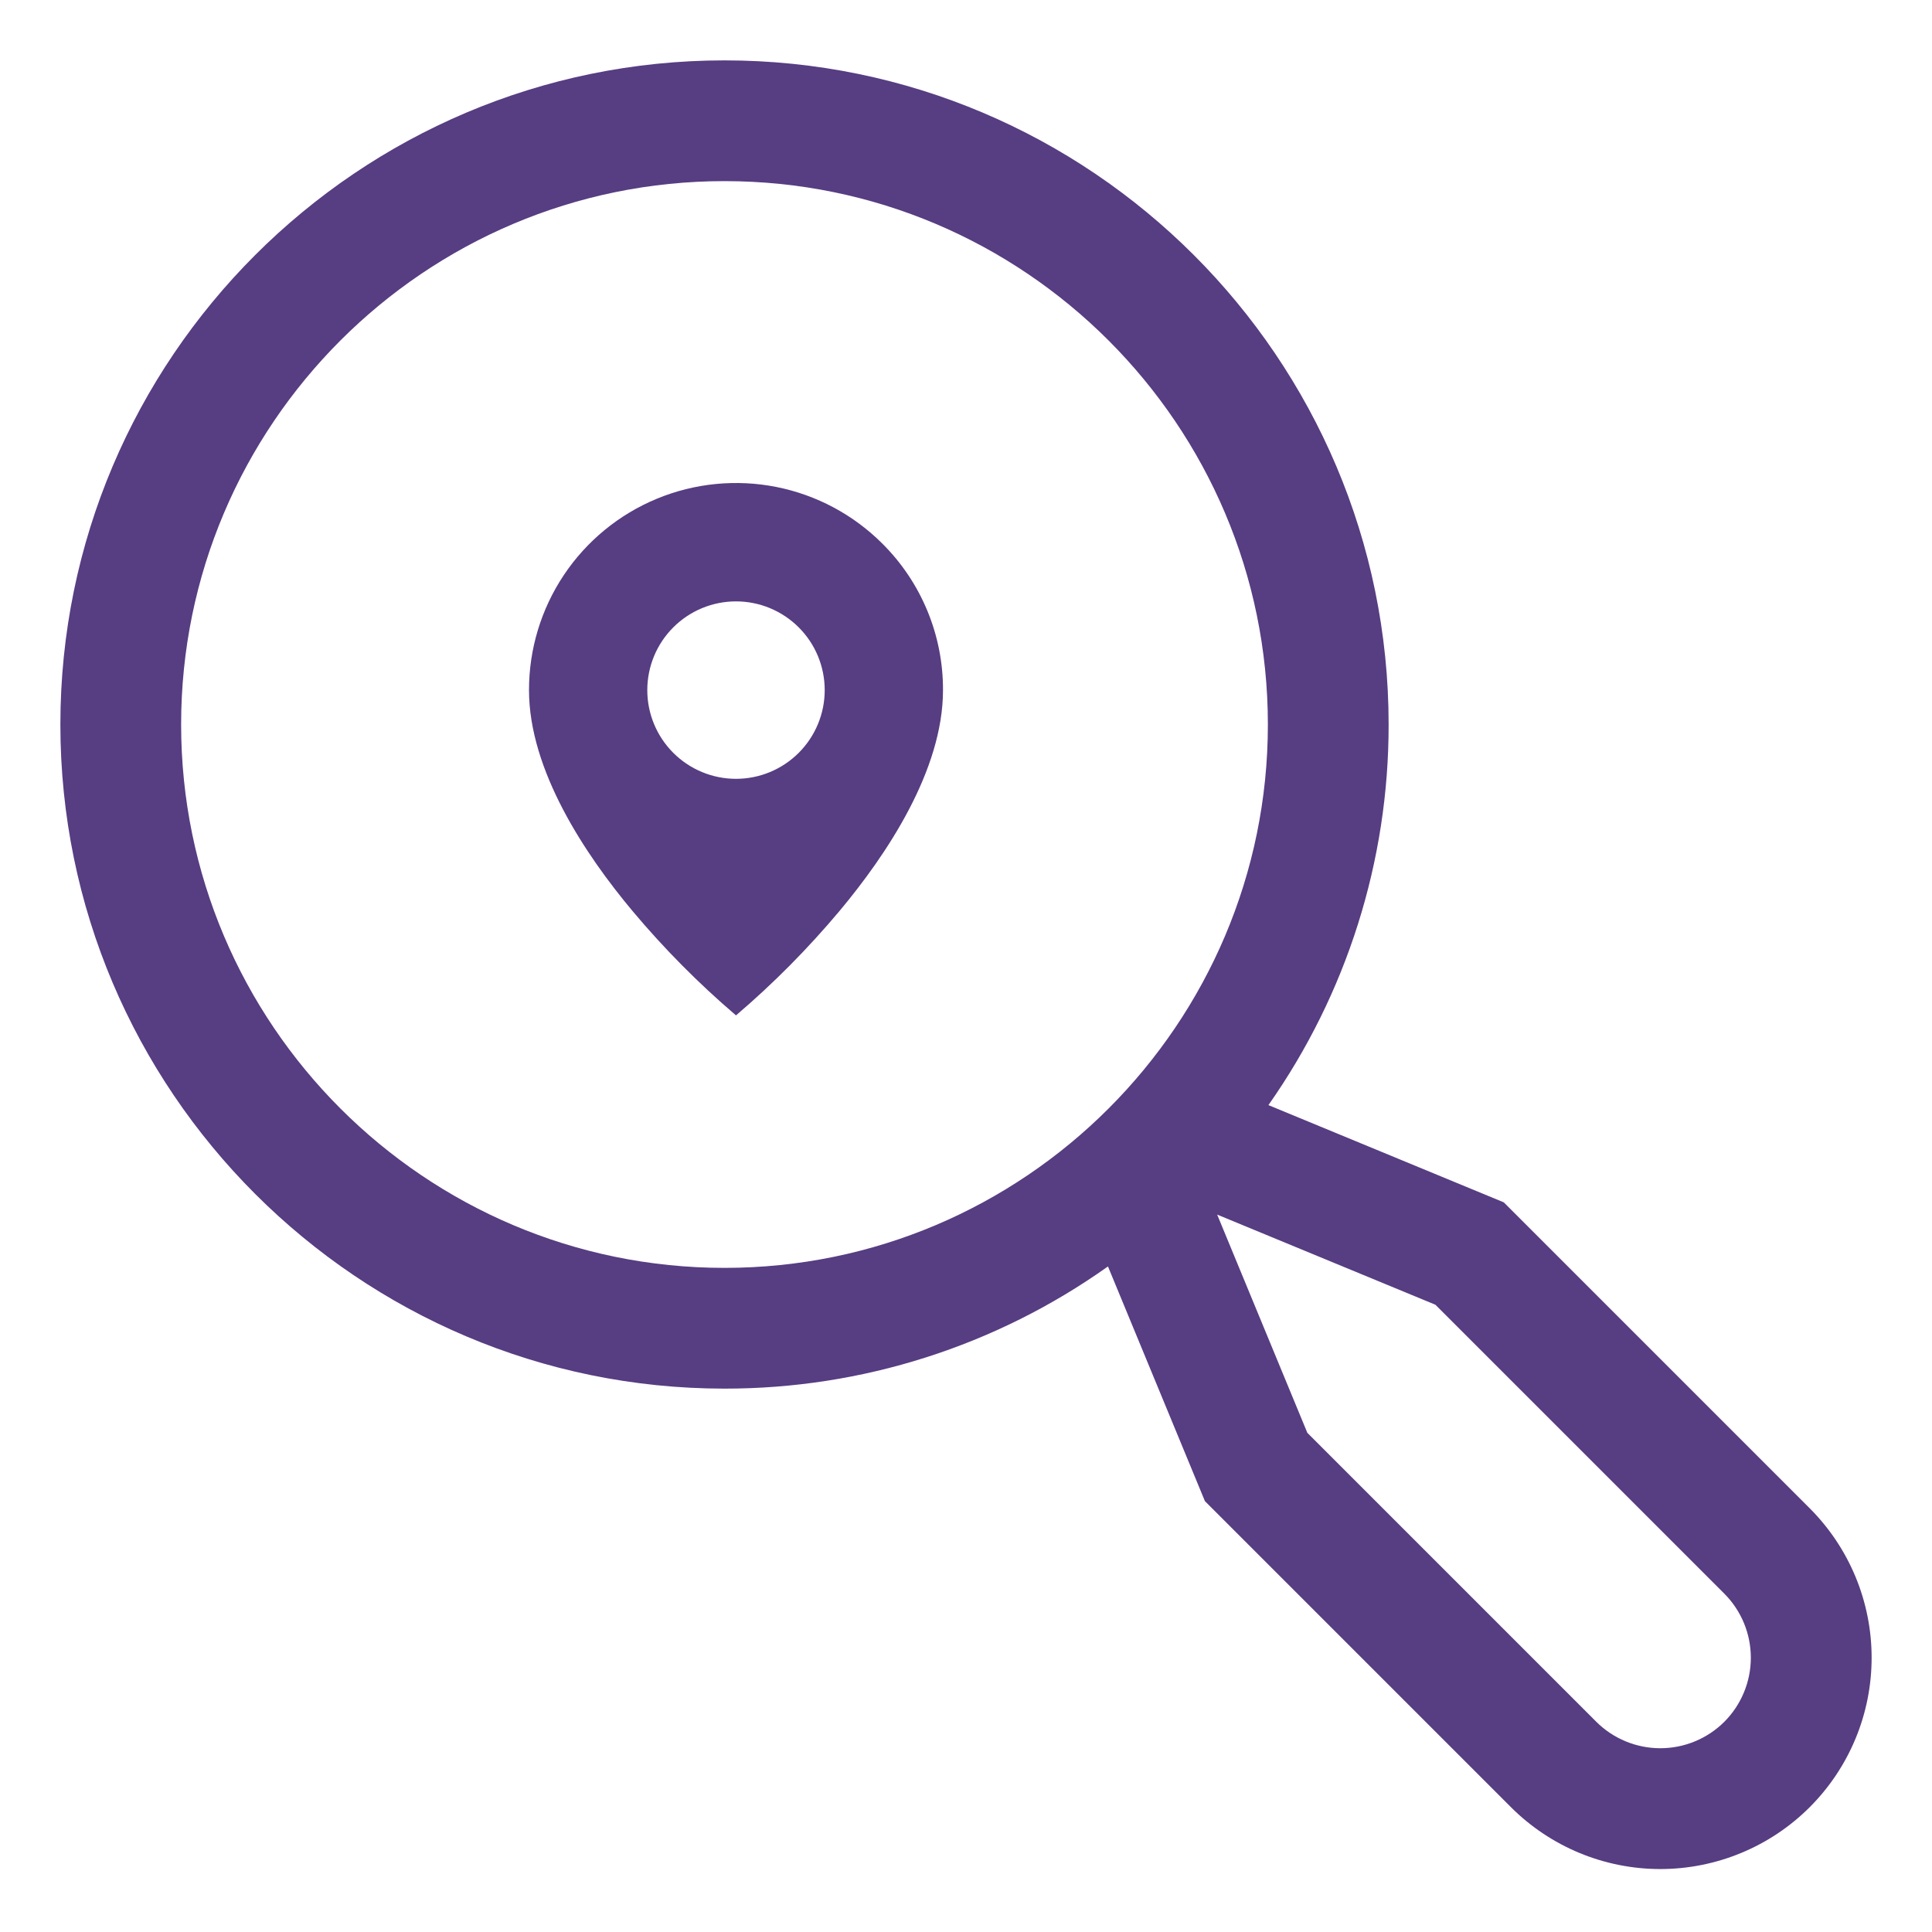
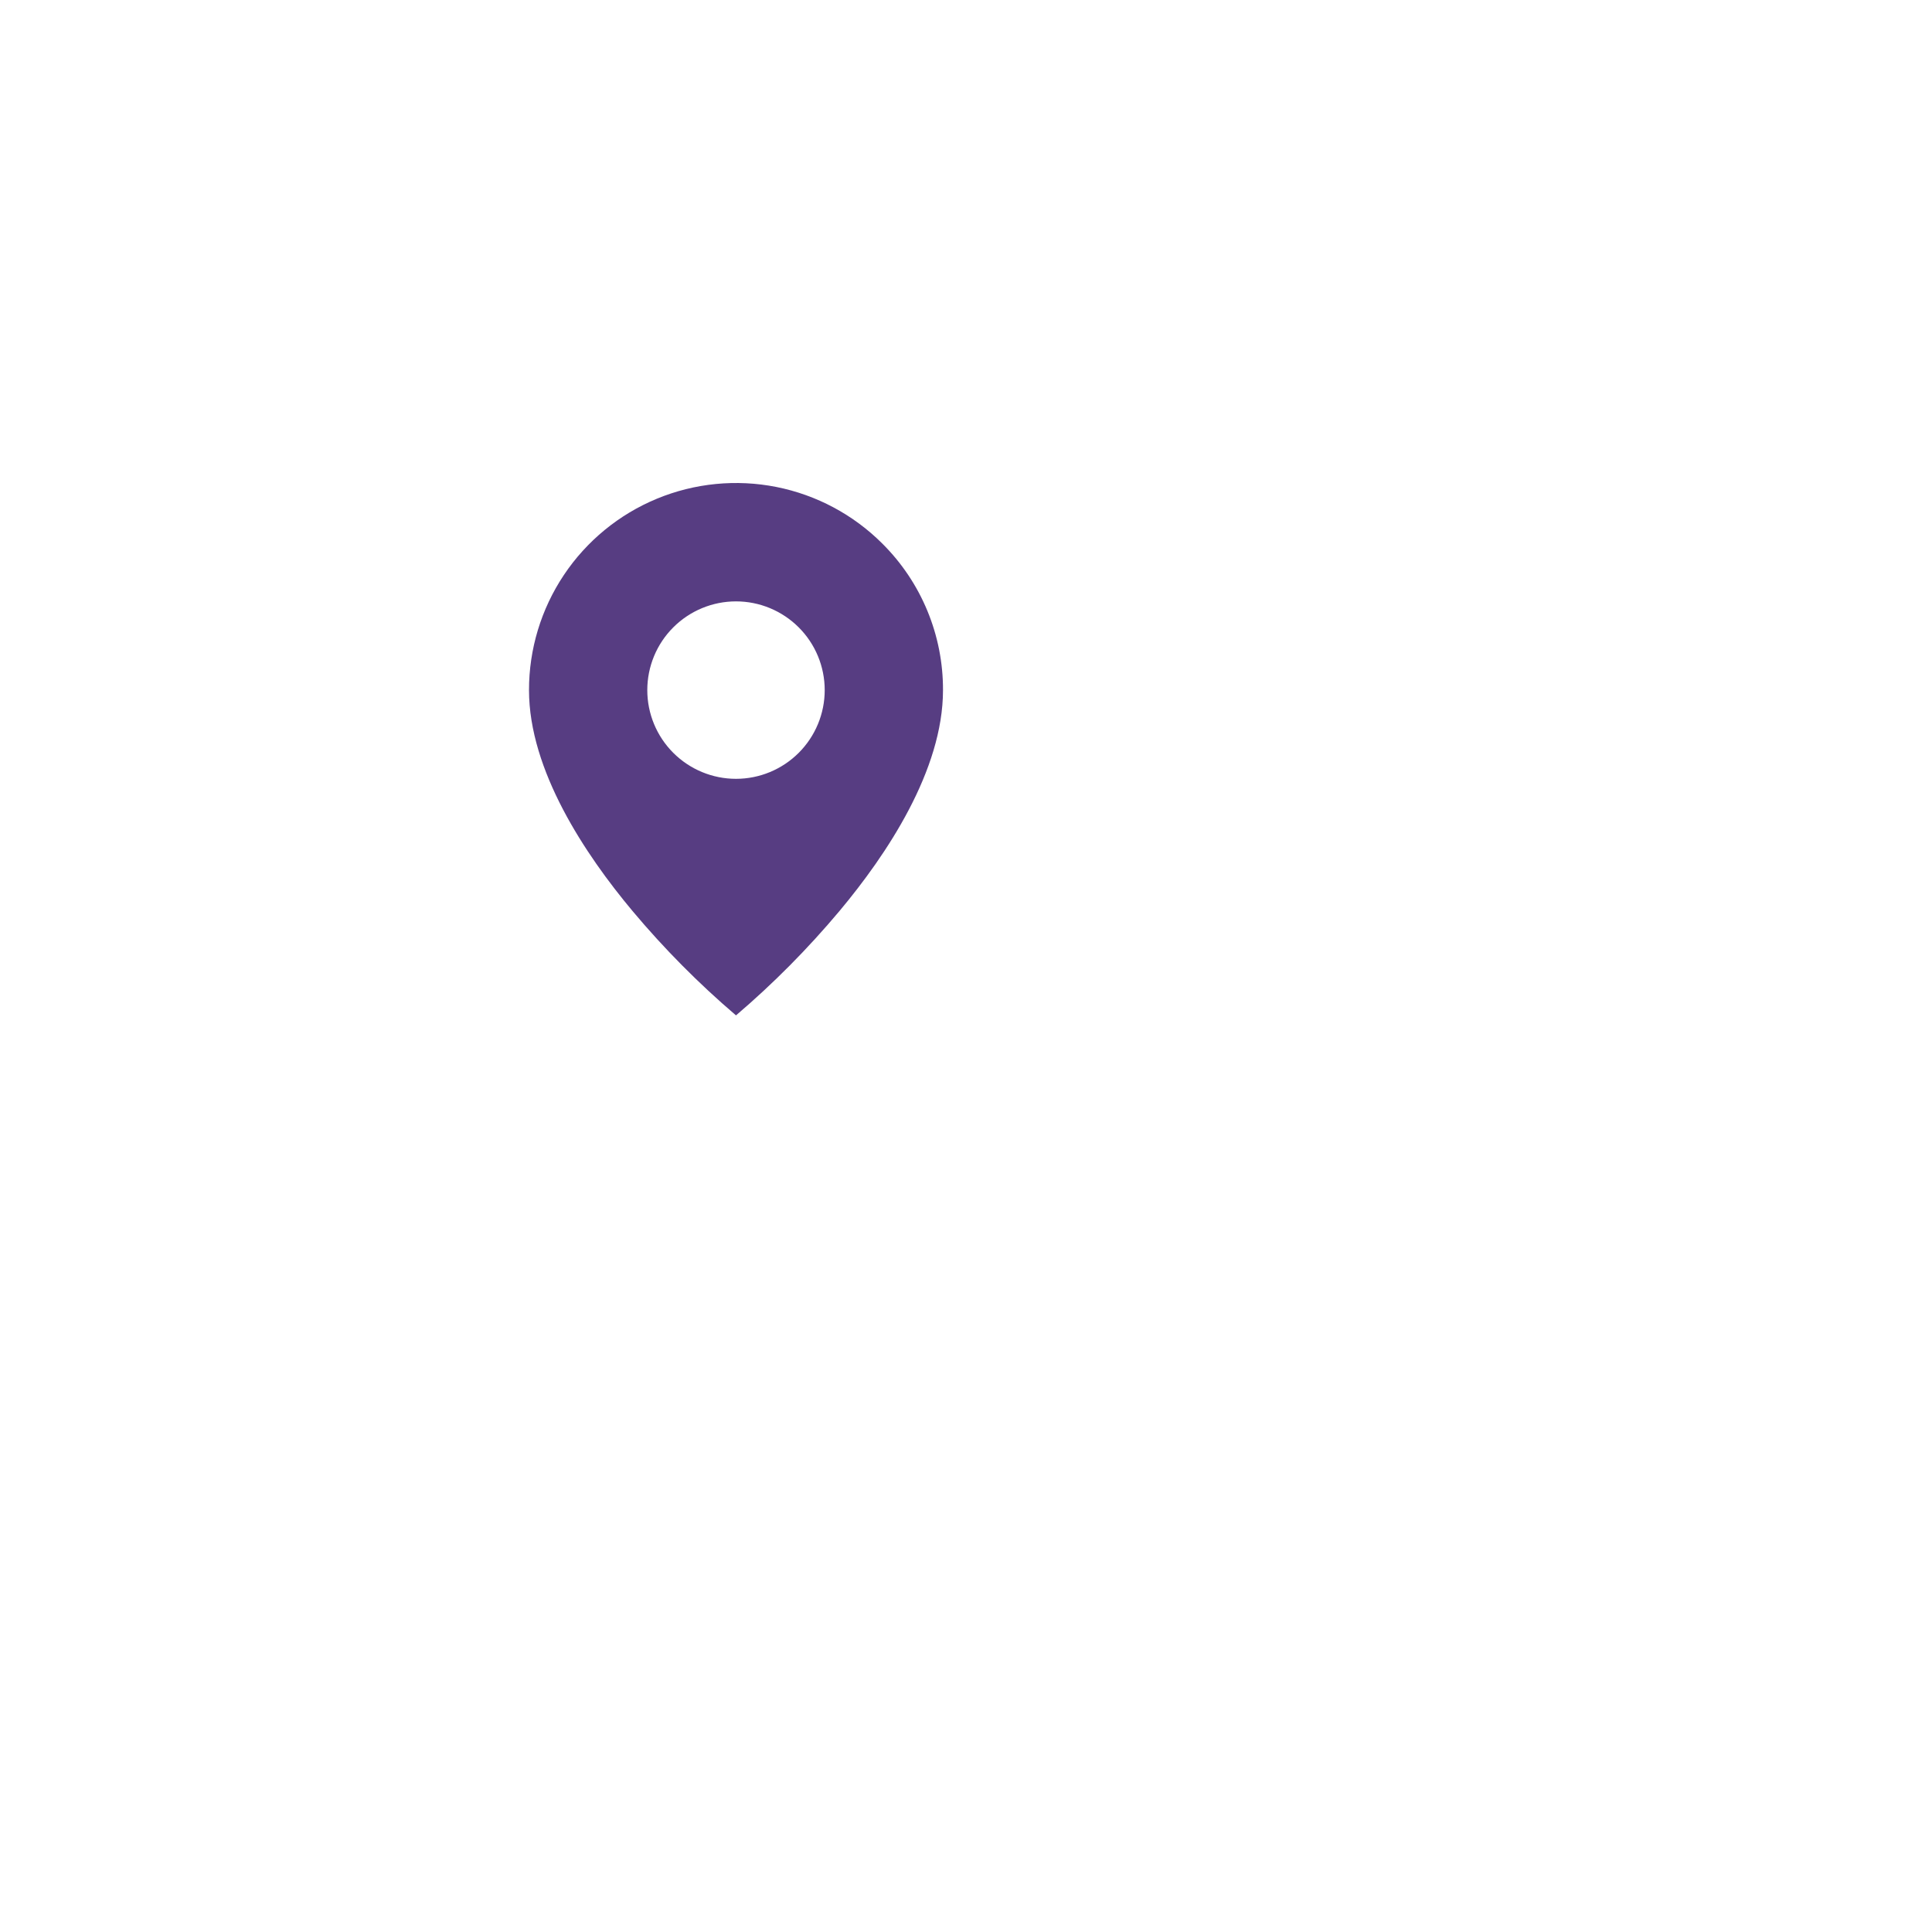
<svg xmlns="http://www.w3.org/2000/svg" width="84" height="84" viewBox="0 0 84 84" fill="none">
-   <path d="M78.684 65.578L65.382 52.276L55.149 48.048C58.556 43.203 60.382 37.423 60.375 31.5C60.375 15.578 47.422 2.625 31.5 2.625C15.578 2.625 2.625 15.578 2.625 31.5C2.625 47.422 15.578 60.375 31.5 60.375C37.475 60.382 43.303 58.525 48.172 55.063L52.388 65.268L65.691 78.571C66.544 79.424 67.557 80.101 68.671 80.563C69.786 81.025 70.981 81.263 72.187 81.263C73.394 81.263 74.588 81.025 75.703 80.563C76.818 80.102 77.831 79.425 78.684 78.572C79.537 77.719 80.214 76.706 80.676 75.591C81.138 74.476 81.375 73.282 81.375 72.075C81.375 70.869 81.138 69.674 80.676 68.559C80.214 67.445 79.537 66.432 78.684 65.578ZM7.875 31.5C7.875 18.473 18.473 7.875 31.5 7.875C44.527 7.875 55.125 18.473 55.125 31.5C55.125 44.527 44.527 55.125 31.5 55.125C18.473 55.125 7.875 44.527 7.875 31.5ZM74.972 74.859C74.233 75.596 73.231 76.01 72.188 76.01C71.144 76.01 70.142 75.596 69.403 74.859L56.841 62.297L52.92 52.808L62.409 56.728L74.972 69.291C75.709 70.03 76.123 71.031 76.123 72.075C76.123 73.119 75.709 74.12 74.972 74.859Z" fill="#573D82" />
  <path d="M32 44.147C30.376 42.762 28.871 41.243 27.5 39.608C25.443 37.151 23 33.491 23 30.005C22.999 28.224 23.526 26.483 24.515 25.002C25.504 23.521 26.91 22.367 28.556 21.685C30.201 21.004 32.011 20.826 33.758 21.173C35.504 21.521 37.108 22.379 38.367 23.639C39.205 24.473 39.869 25.465 40.321 26.558C40.773 27.651 41.004 28.822 41 30.005C41 33.491 38.557 37.151 36.5 39.608C35.129 41.243 33.624 42.762 32 44.147ZM32 26.147C30.977 26.147 29.996 26.554 29.273 27.277C28.549 28 28.143 28.982 28.143 30.005C28.143 31.027 28.549 32.008 29.273 32.732C29.996 33.455 30.977 33.862 32 33.862C33.023 33.862 34.004 33.455 34.727 32.732C35.451 32.008 35.857 31.027 35.857 30.005C35.857 28.982 35.451 28 34.727 27.277C34.004 26.554 33.023 26.147 32 26.147Z" fill="#573D82" />
</svg>